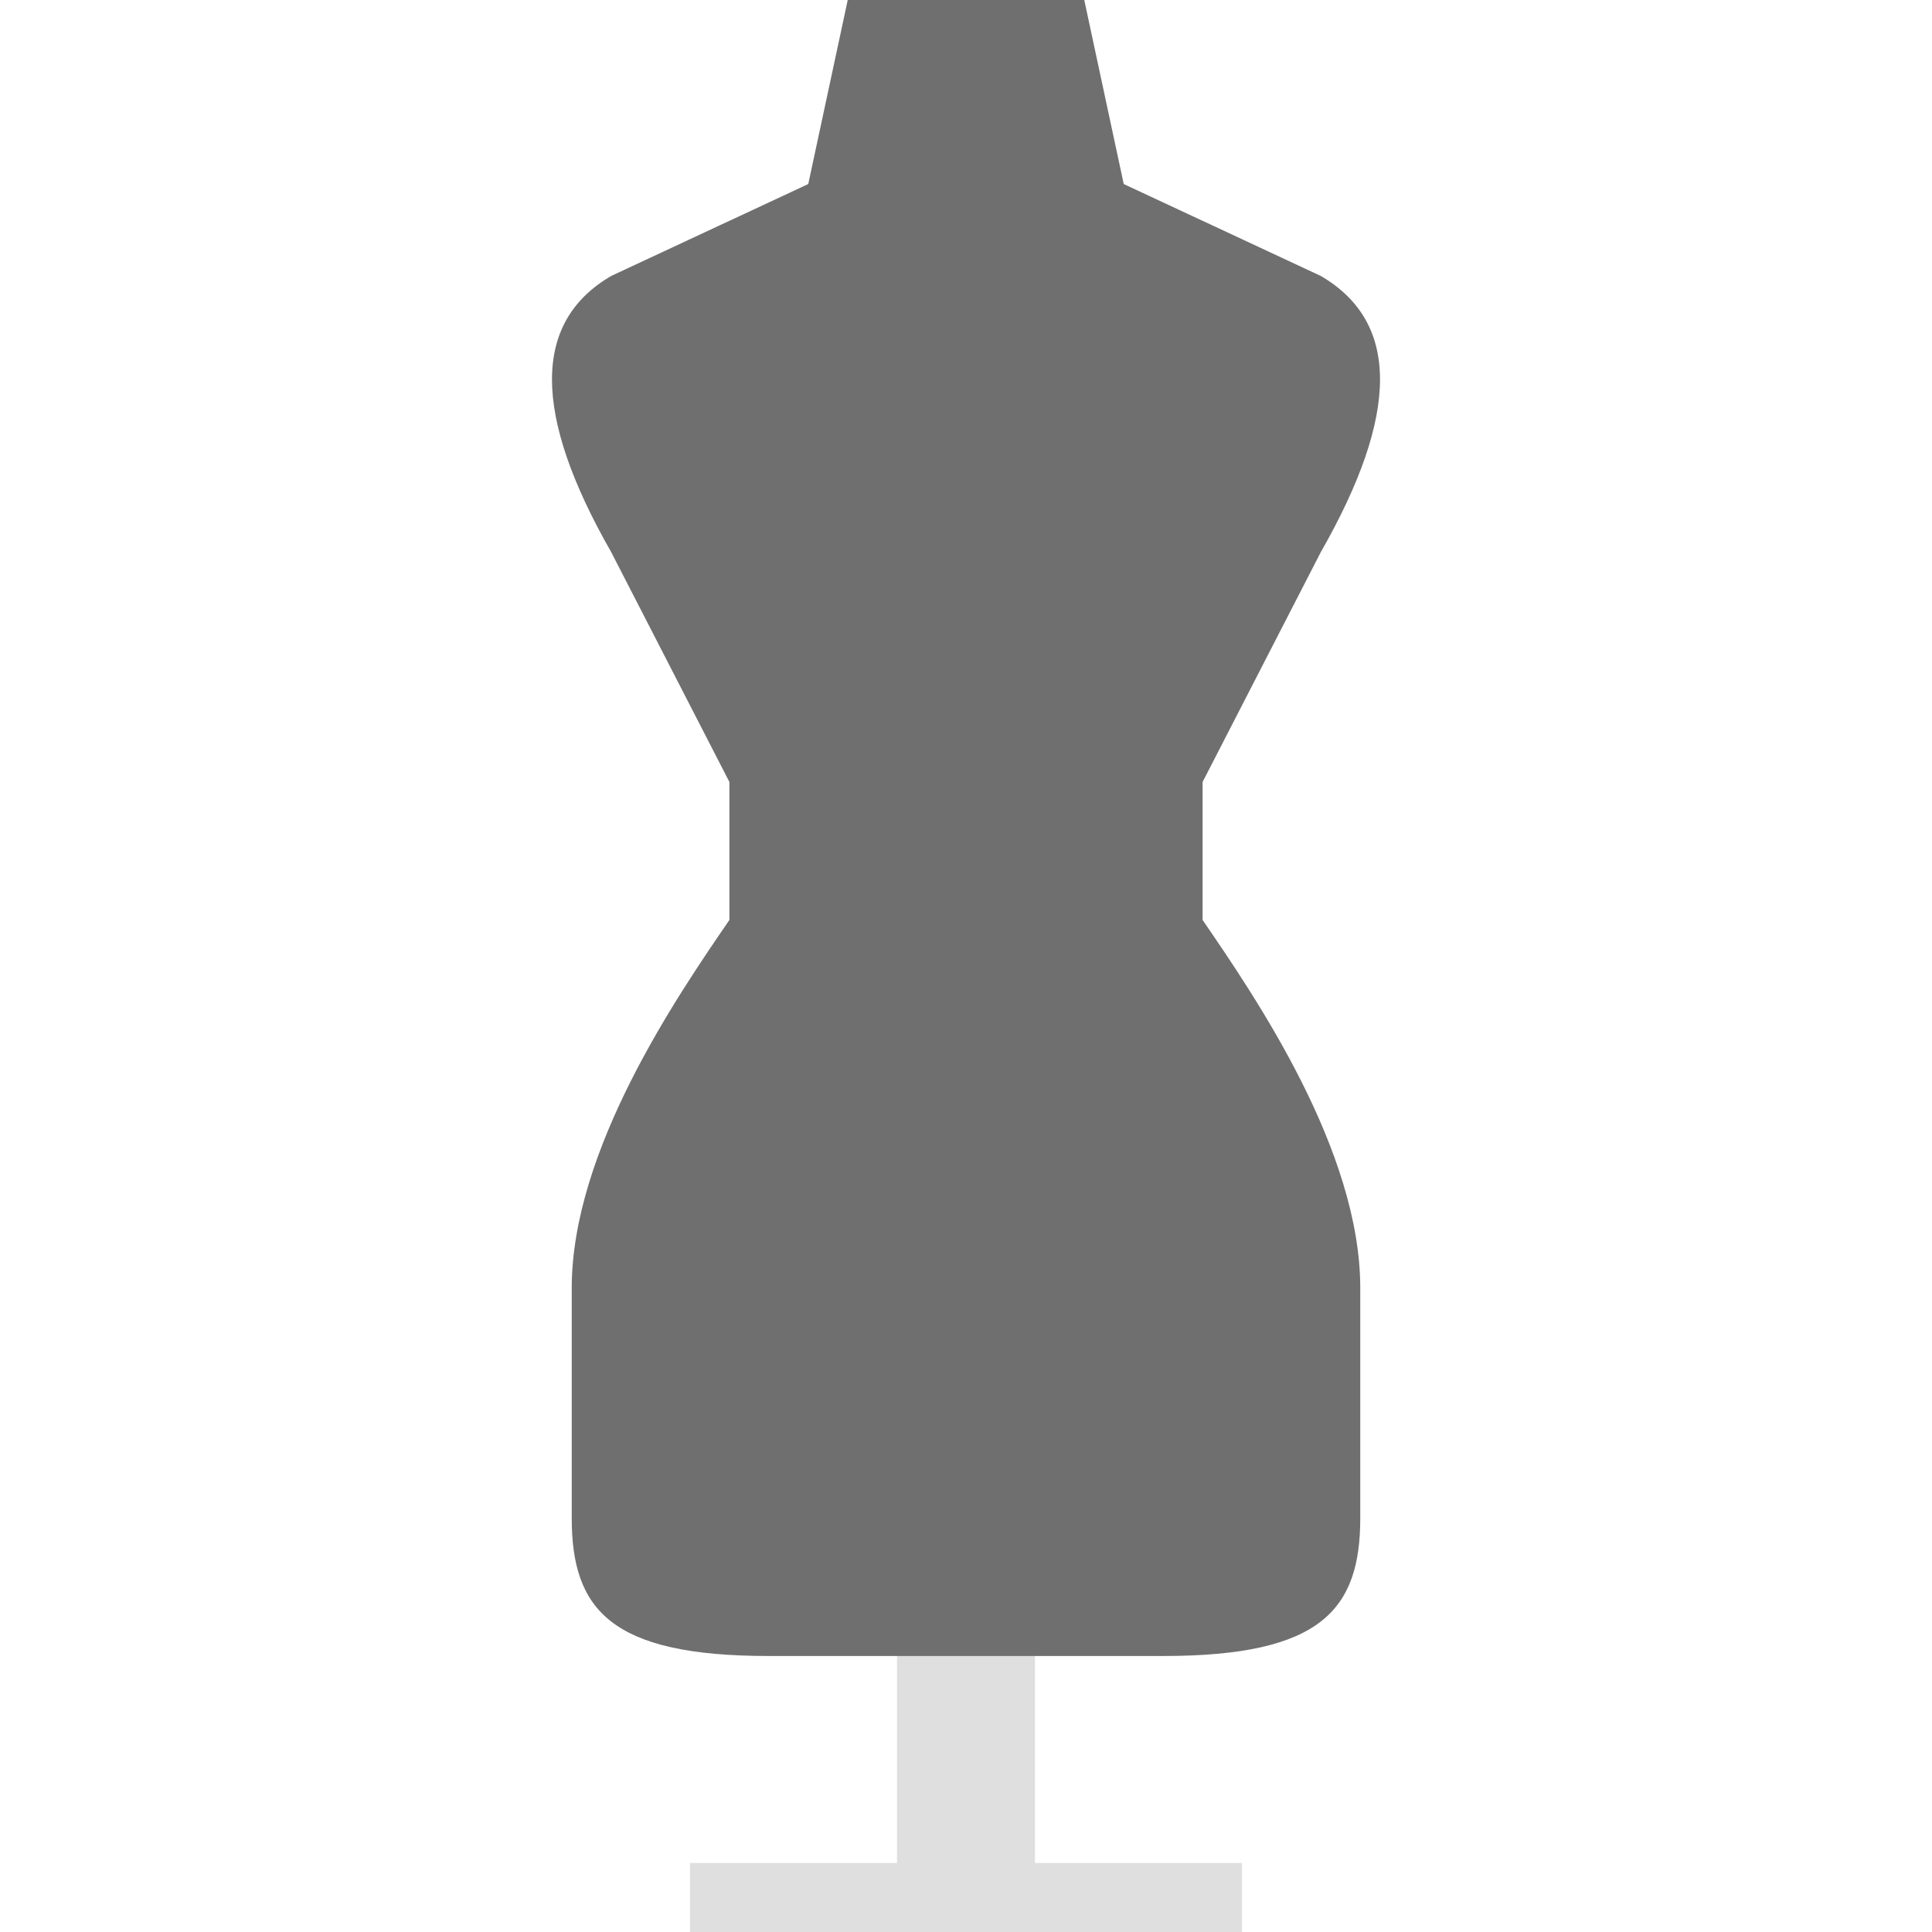
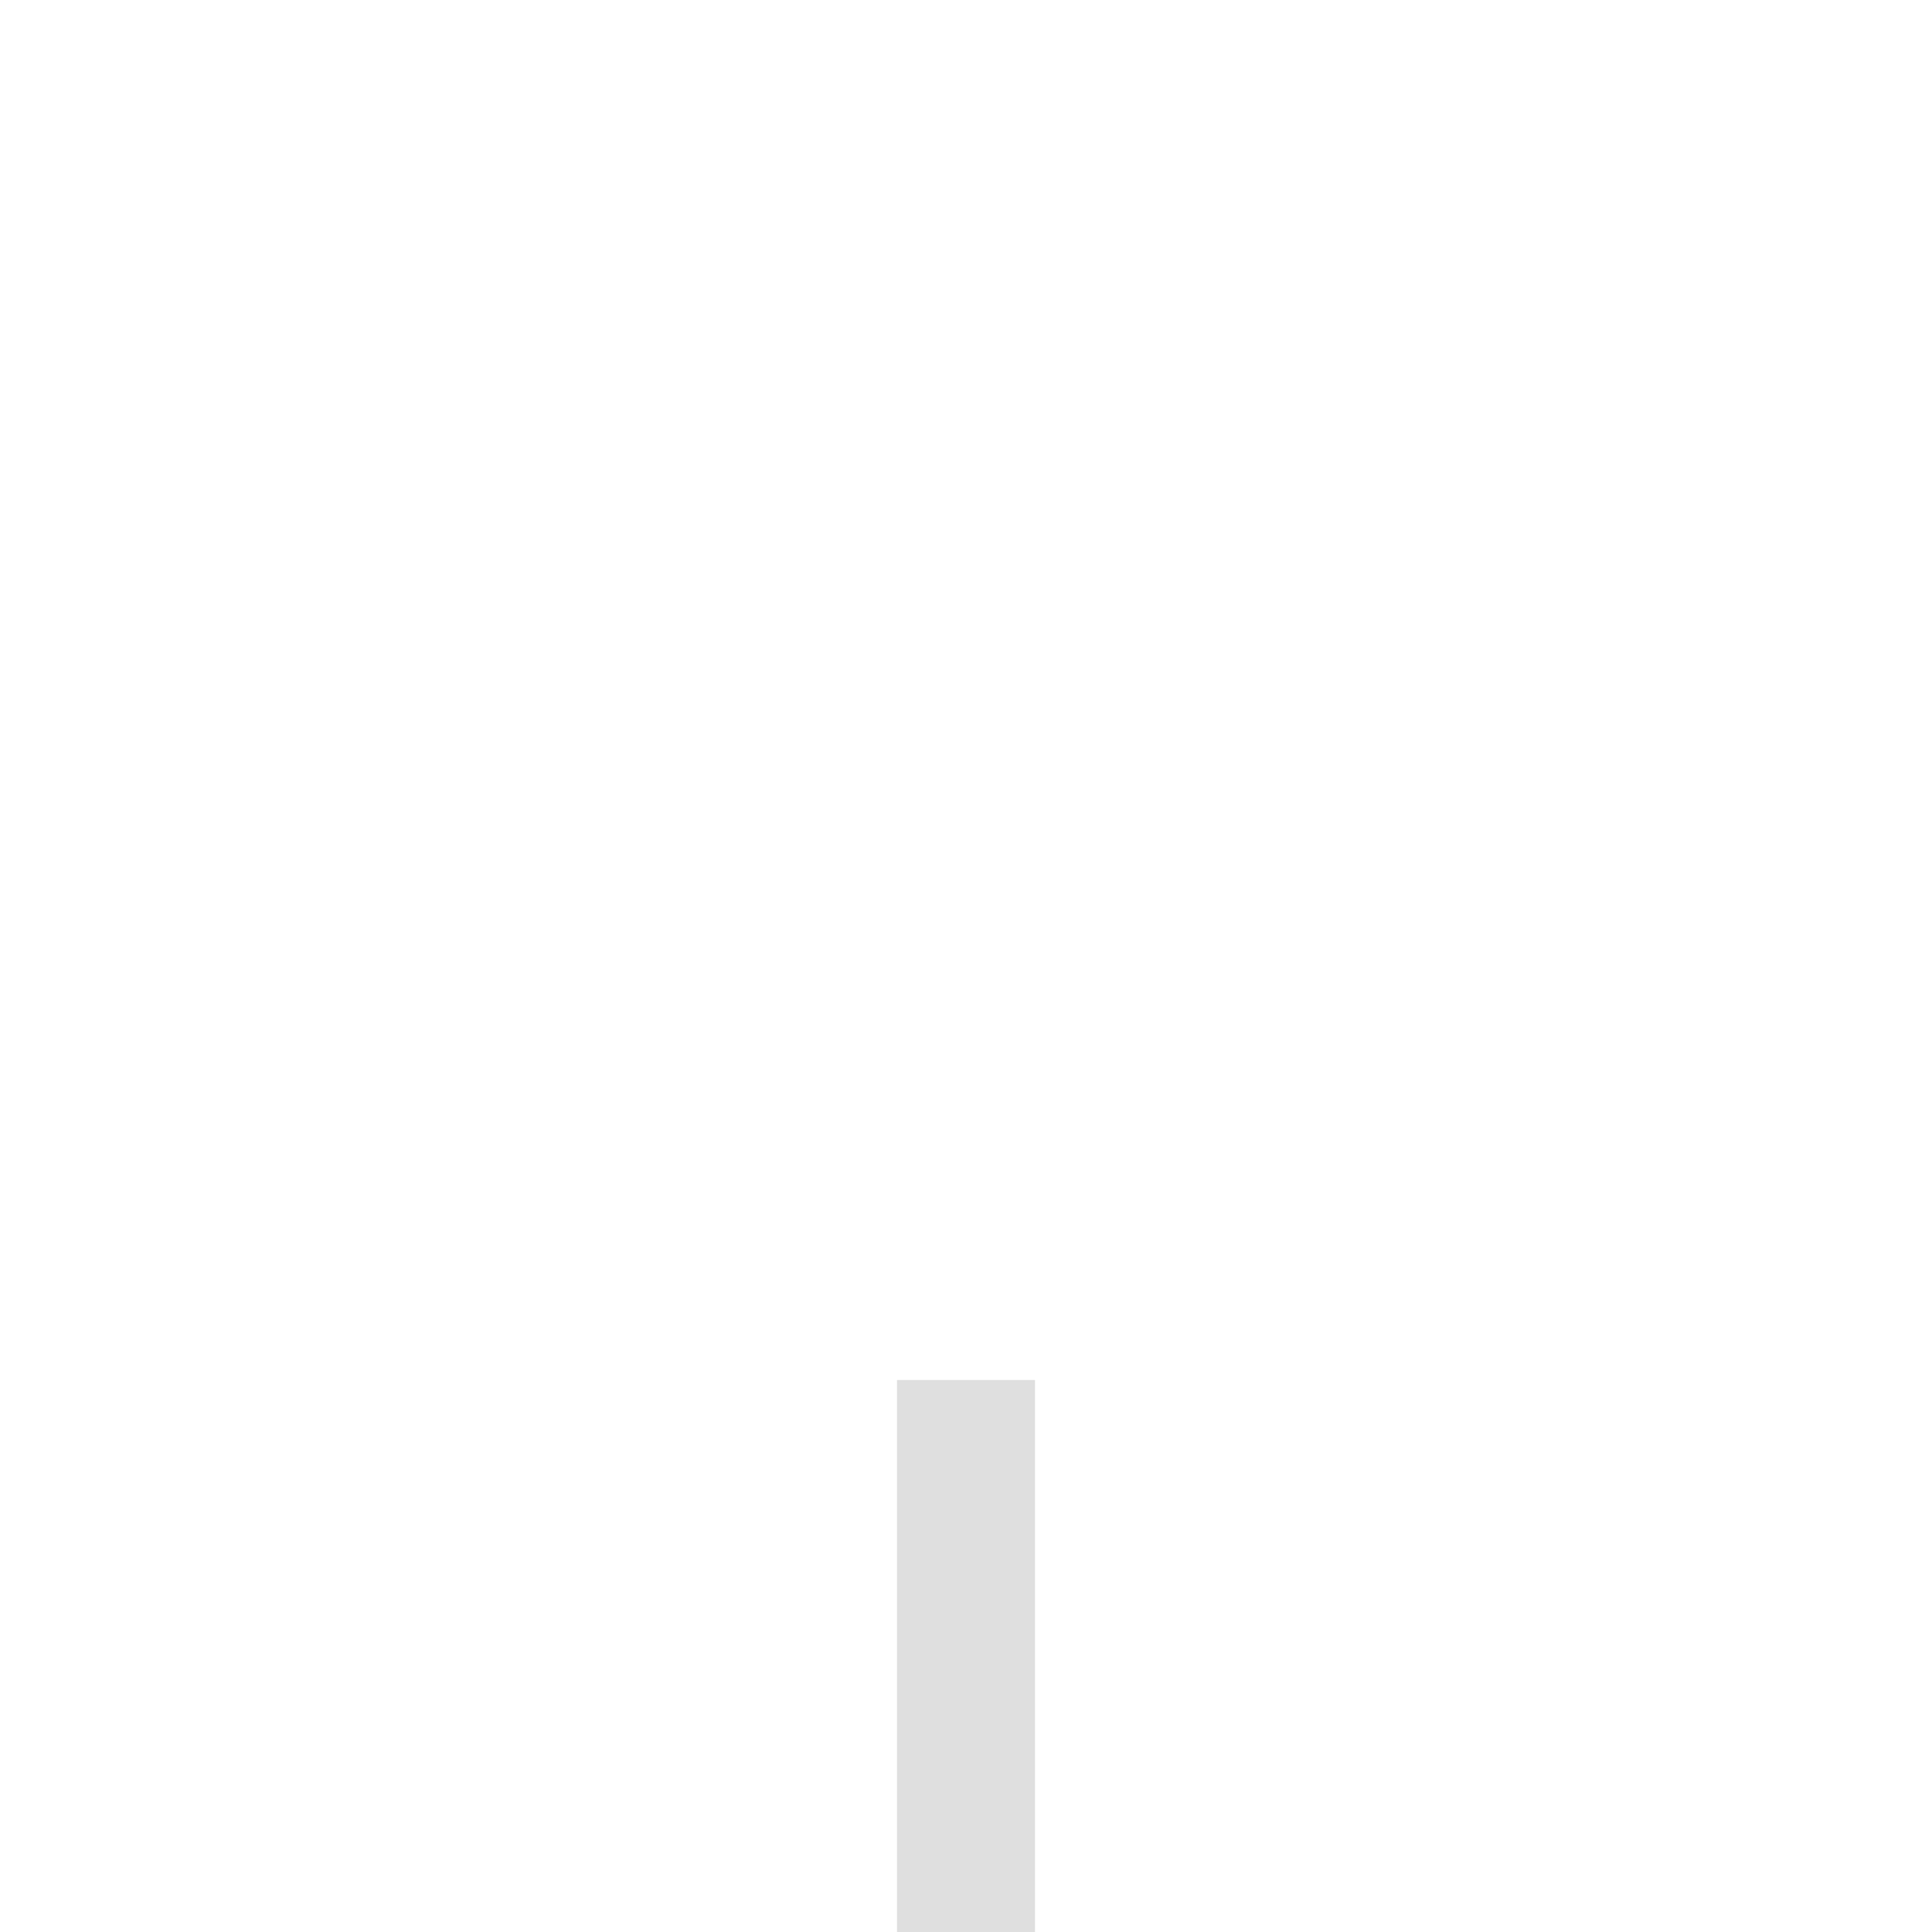
<svg xmlns="http://www.w3.org/2000/svg" width="28" height="28" viewBox="0 0 28 28" fill="none">
  <path d="M13 20H15V28H13V20Z" fill="#DFDFDF" />
-   <rect x="10" y="27" width="8" height="1" fill="#DFDFDF" />
-   <path fill-rule="evenodd" clip-rule="evenodd" d="M12.286 0L11.714 2.667L8.857 4C7.714 4.667 7.714 6 8.857 8L10.571 11.333V13.333C9.809 14.444 8.286 16.667 8.286 18.667V22C8.286 23.333 8.857 24 11.143 24H14H16.857C19.143 24 19.714 23.333 19.714 22V18.667C19.714 16.667 18.191 14.444 17.429 13.333V11.333L19.143 8C20.286 6 20.286 4.667 19.143 4L16.286 2.667L15.714 0H14H12.286Z" fill="#6F6F6F" />
</svg>